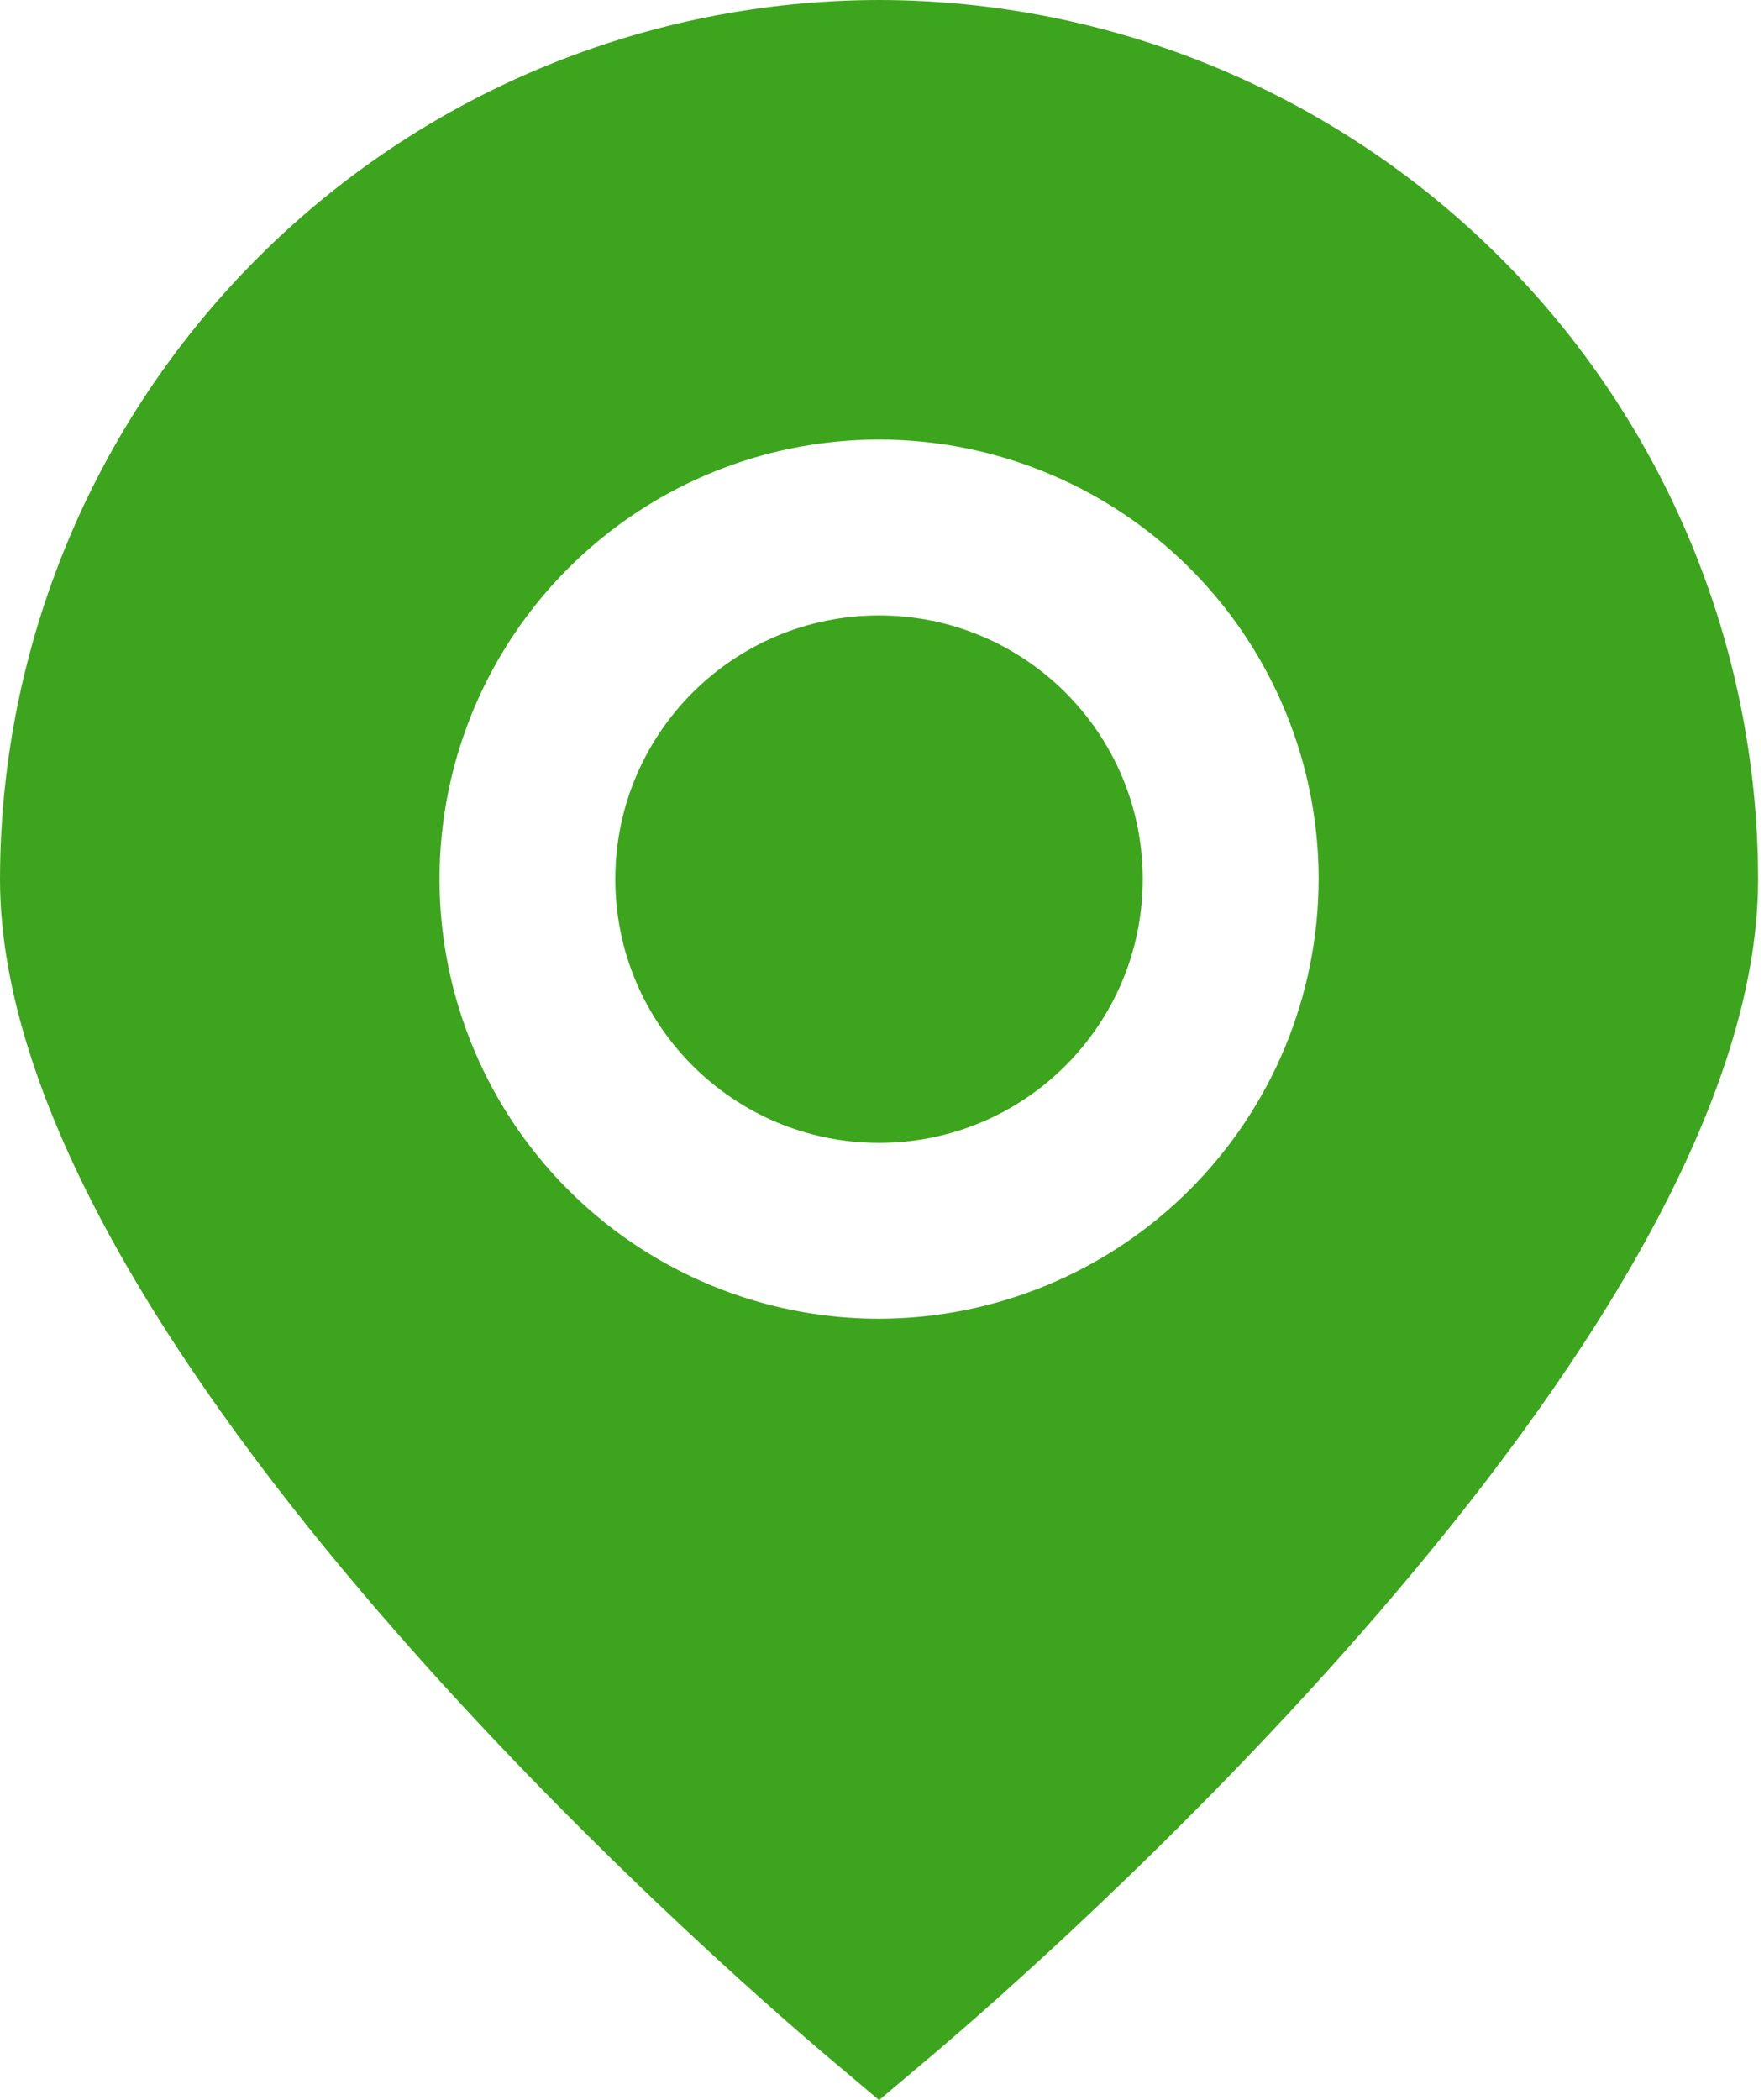
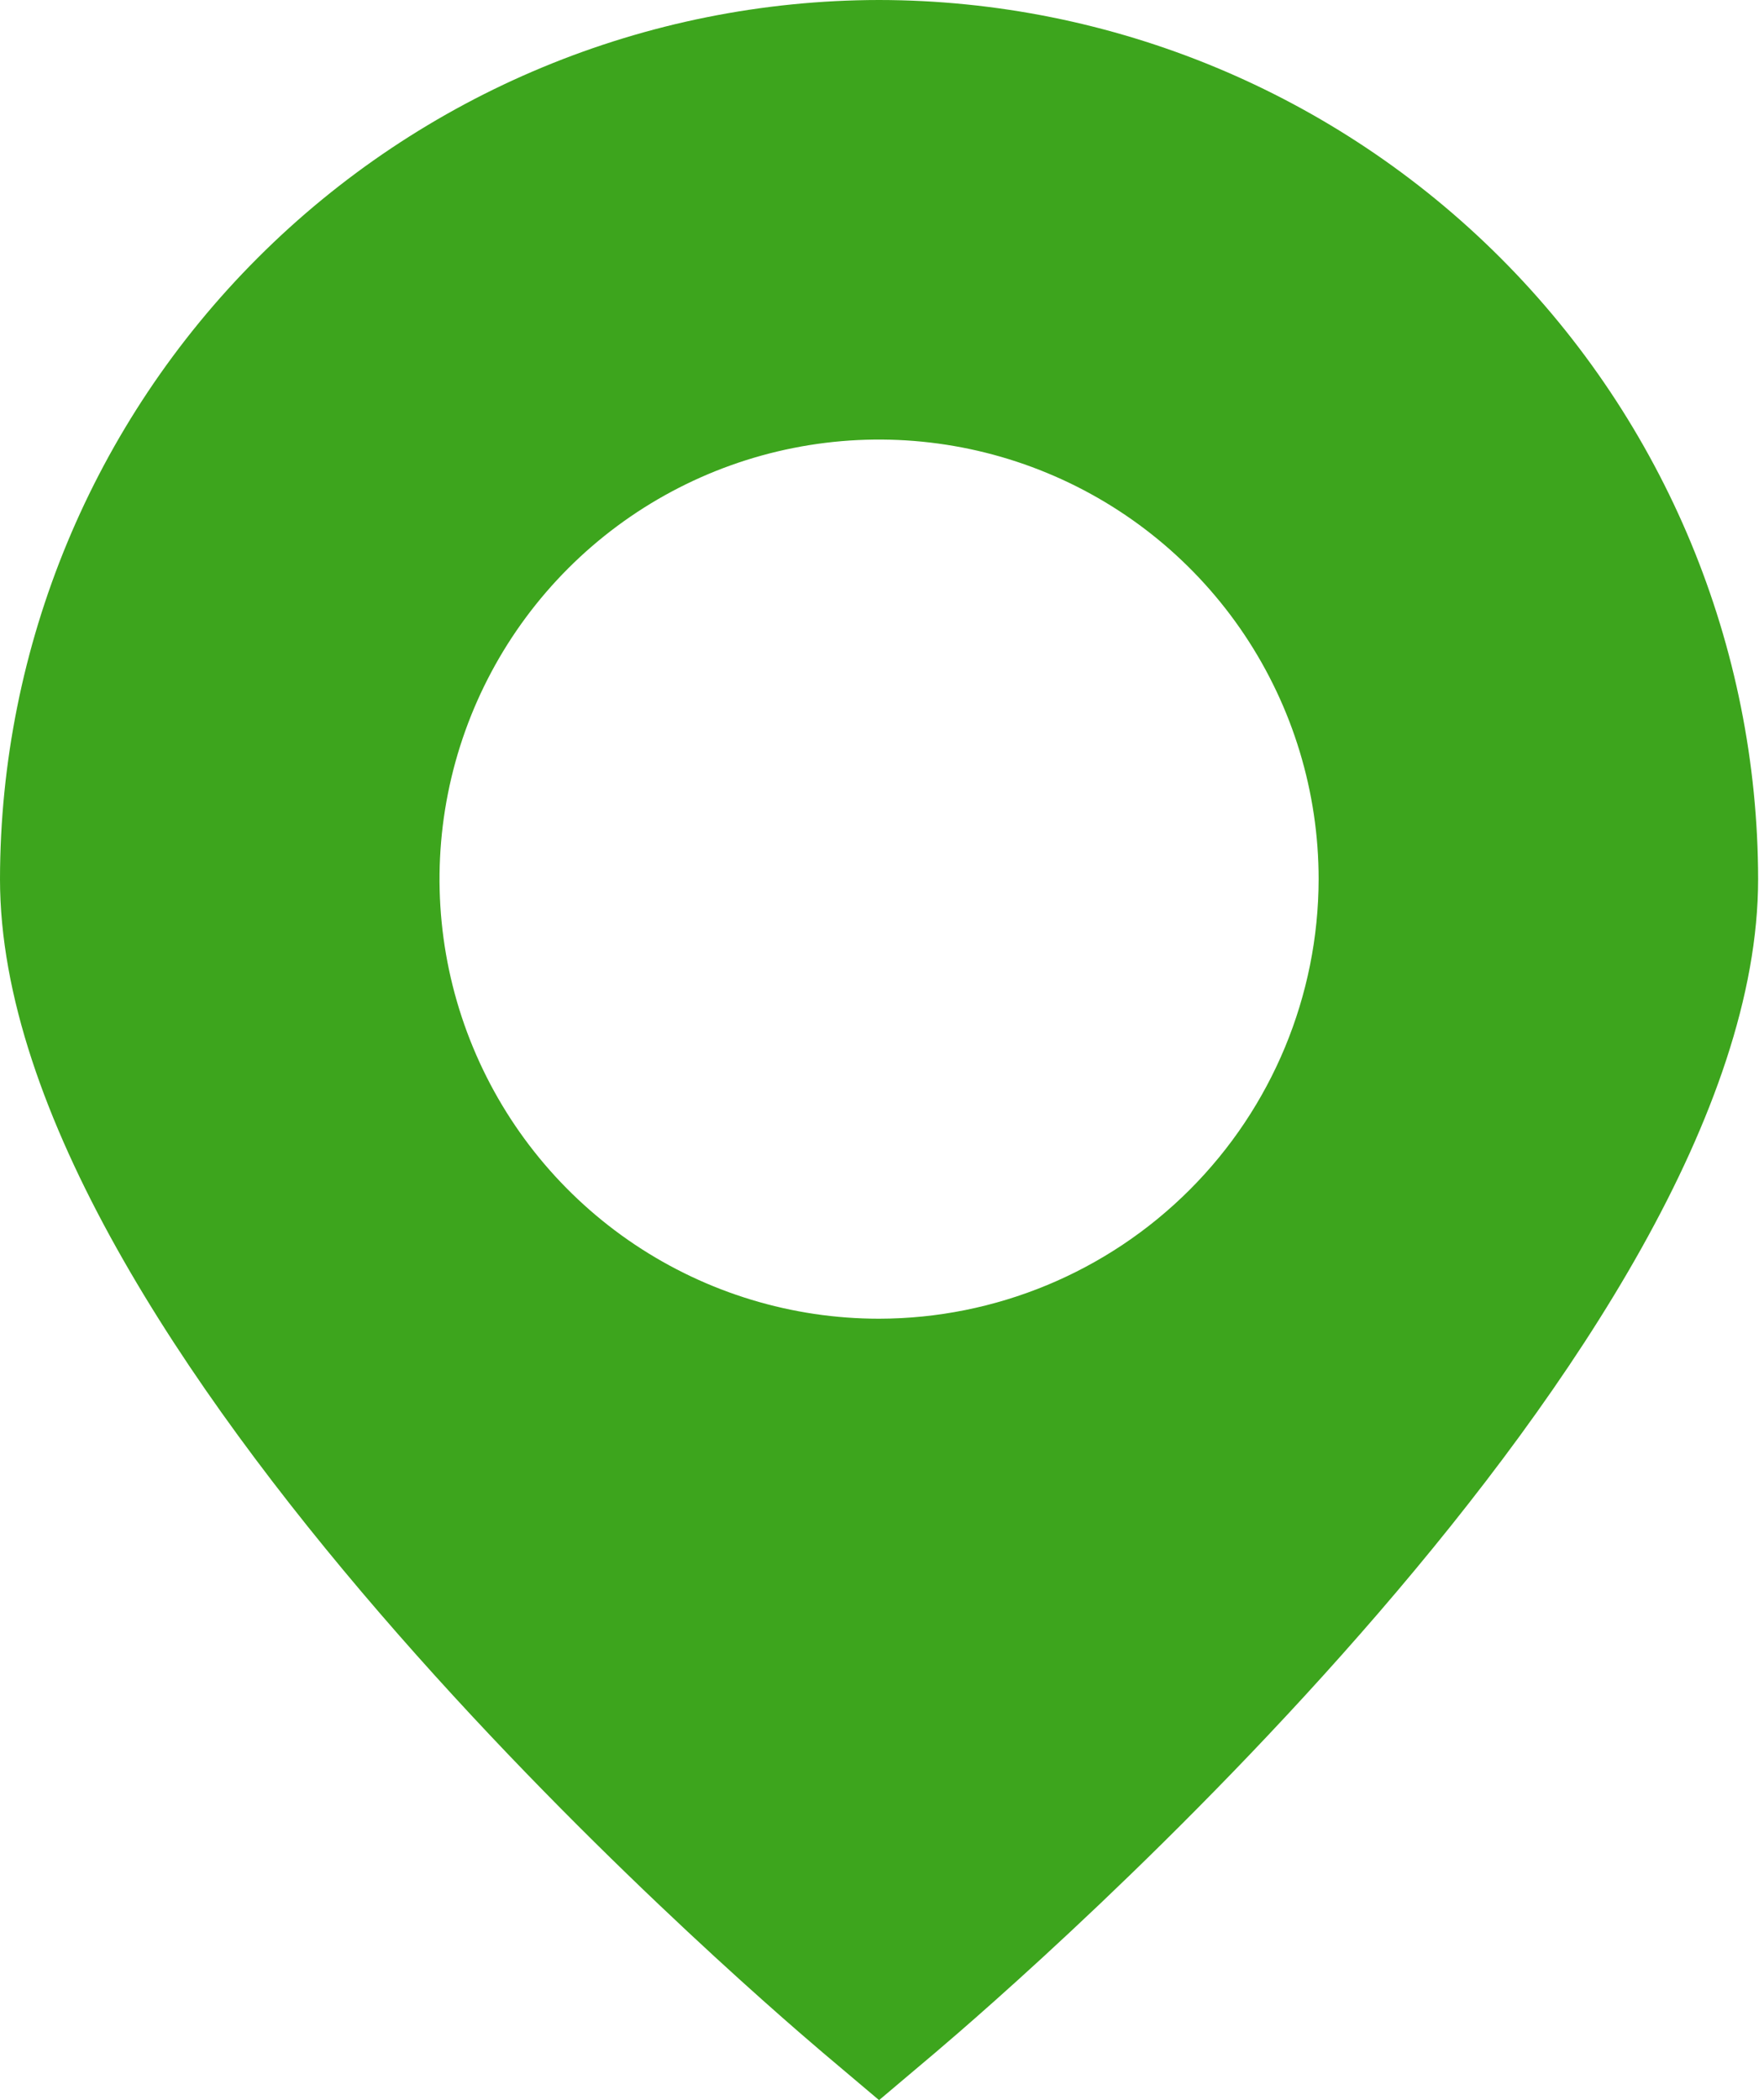
<svg xmlns="http://www.w3.org/2000/svg" width="21" height="25" viewBox="0 0 21 25" fill="none">
  <path d="M10.465 0C7.69 0.003 5.03 1.107 3.069 3.069C1.107 5.03 0.003 7.69 0 10.465C0 15.993 8.791 23.581 9.789 24.429L10.465 25L11.141 24.429C12.139 23.581 20.93 15.993 20.93 10.465C20.927 7.69 19.823 5.03 17.862 3.069C15.9 1.107 13.24 0.003 10.465 0ZM10.465 15.698C9.43 15.698 8.419 15.391 7.558 14.816C6.698 14.241 6.027 13.424 5.631 12.467C5.235 11.511 5.131 10.459 5.333 9.444C5.535 8.429 6.033 7.497 6.765 6.765C7.497 6.033 8.429 5.535 9.444 5.333C10.459 5.131 11.511 5.235 12.467 5.631C13.424 6.027 14.241 6.698 14.816 7.558C15.391 8.419 15.698 9.43 15.698 10.465C15.696 11.852 15.144 13.182 14.163 14.163C13.182 15.144 11.852 15.696 10.465 15.698Z" fill="#3DA51D" />
-   <path d="M10.465 13.605C12.199 13.605 13.604 12.199 13.604 10.465C13.604 8.731 12.199 7.326 10.465 7.326C8.731 7.326 7.325 8.731 7.325 10.465C7.325 12.199 8.731 13.605 10.465 13.605Z" fill="#3DA51D" />
</svg>